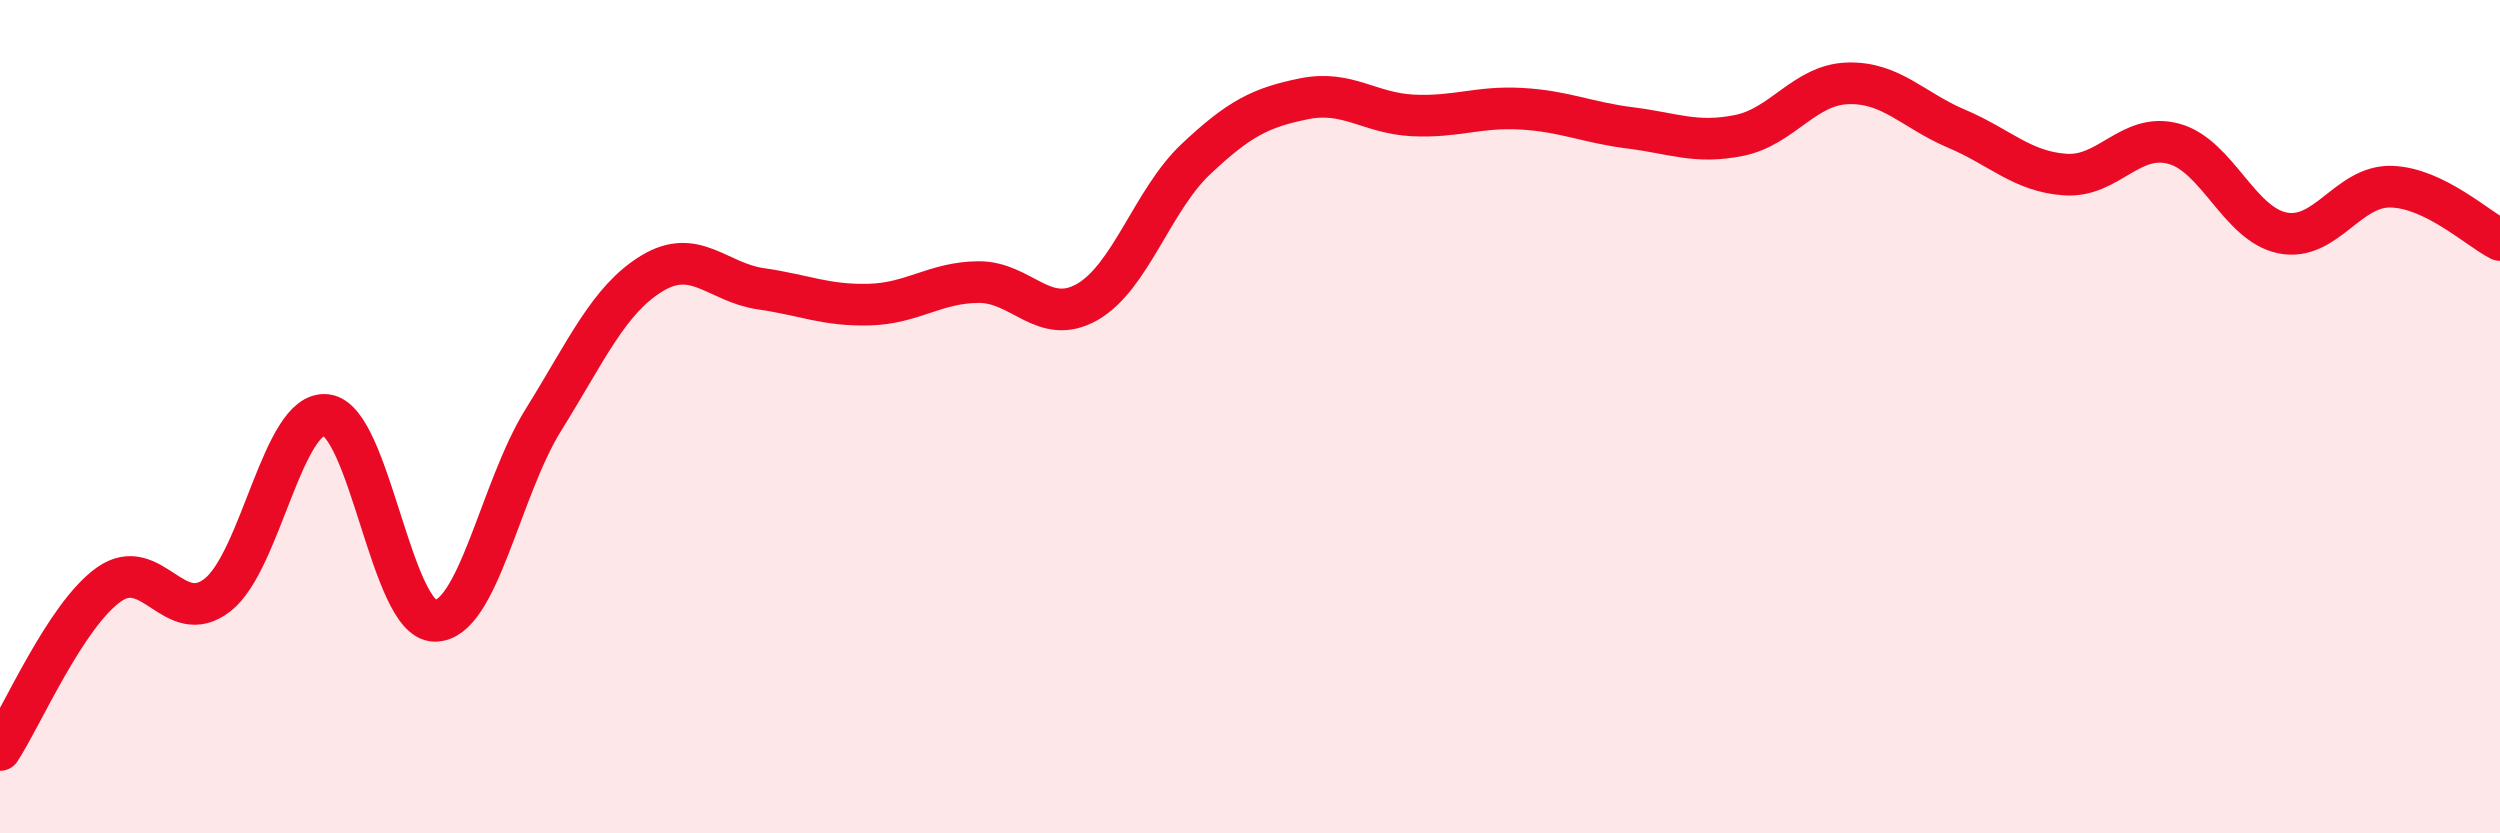
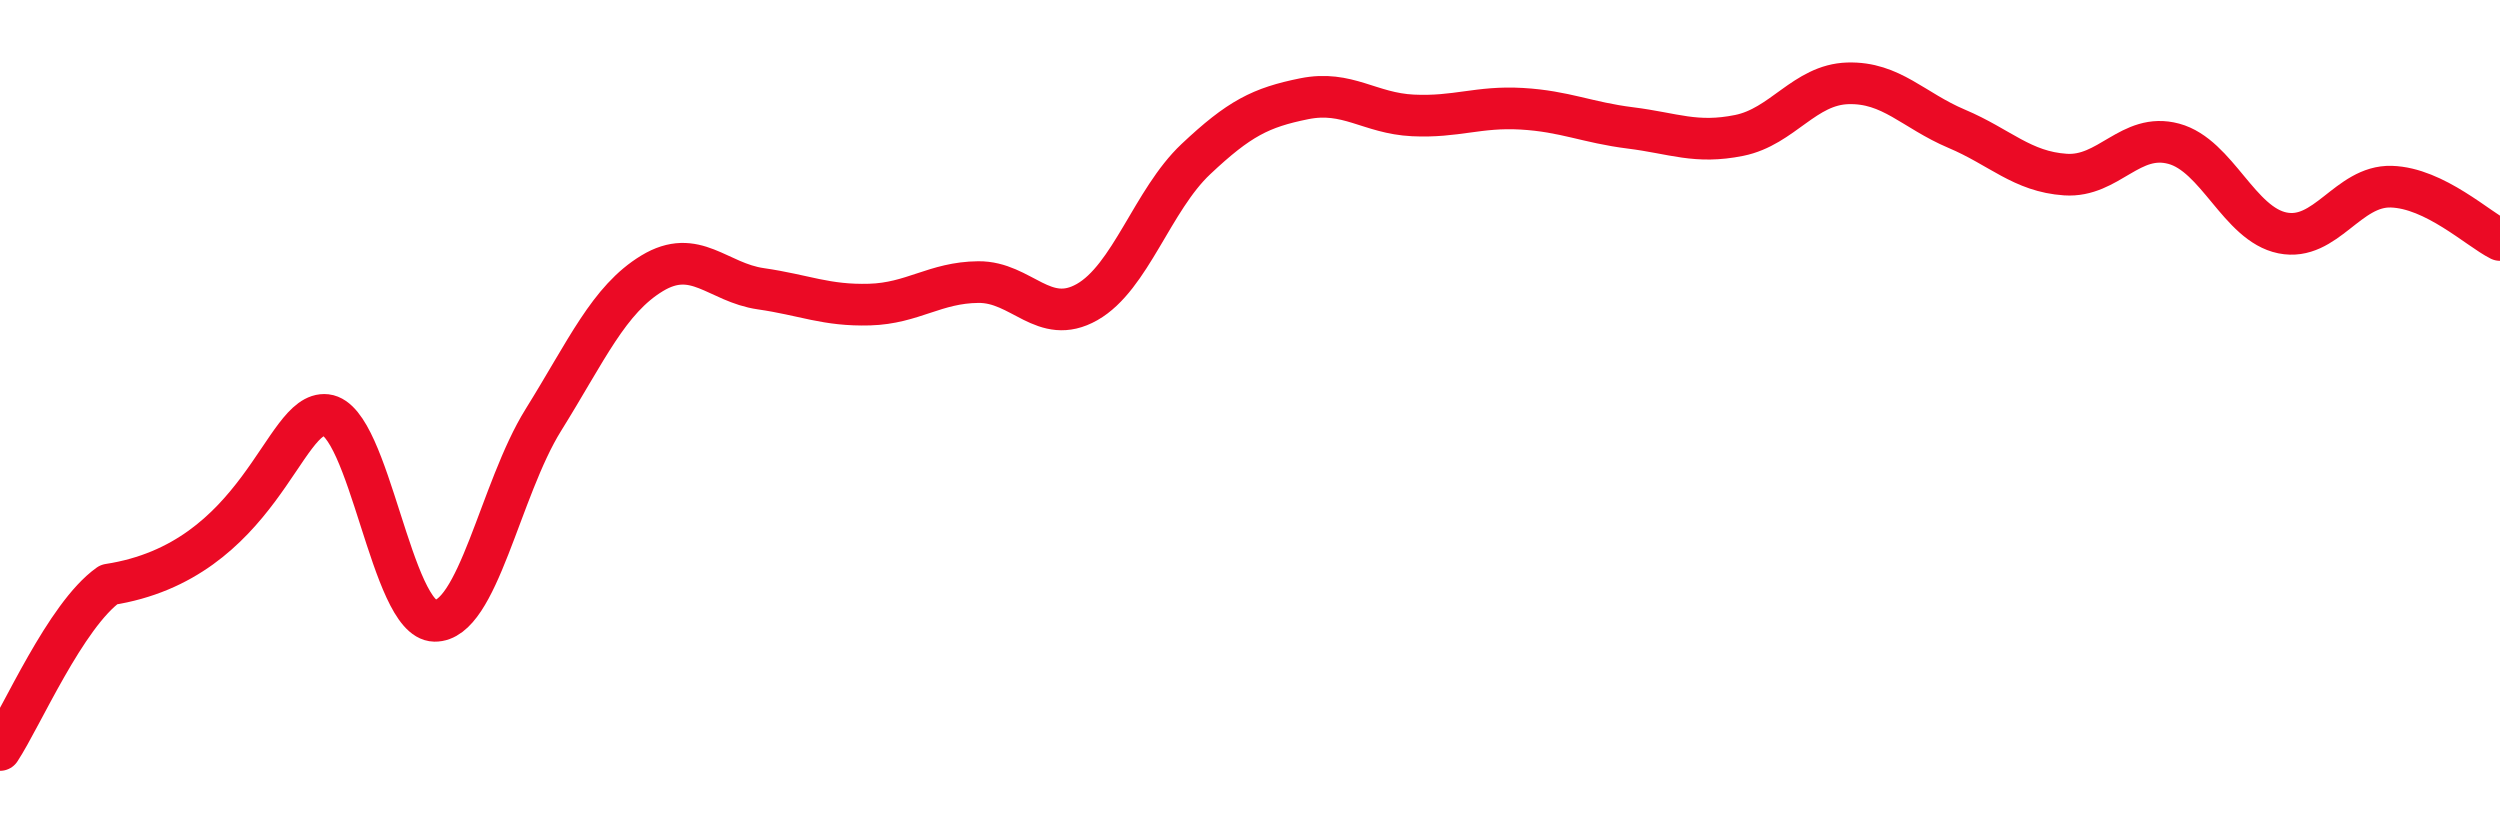
<svg xmlns="http://www.w3.org/2000/svg" width="60" height="20" viewBox="0 0 60 20">
-   <path d="M 0,18 C 0.52,17.21 1.57,14.77 2.61,14.03 C 3.65,13.29 4.18,15.09 5.22,14.28 C 6.26,13.47 6.79,9.84 7.83,9.96 C 8.87,10.08 9.39,14.88 10.43,14.9 C 11.47,14.92 12,11.75 13.04,10.08 C 14.08,8.41 14.61,7.19 15.65,6.56 C 16.69,5.93 17.22,6.78 18.26,6.93 C 19.3,7.08 19.83,7.34 20.87,7.31 C 21.91,7.28 22.44,6.78 23.48,6.77 C 24.52,6.76 25.05,7.84 26.09,7.25 C 27.13,6.66 27.66,4.8 28.7,3.82 C 29.74,2.84 30.26,2.58 31.3,2.37 C 32.34,2.16 32.87,2.72 33.91,2.77 C 34.95,2.82 35.48,2.55 36.52,2.61 C 37.56,2.67 38.09,2.94 39.13,3.07 C 40.17,3.2 40.7,3.46 41.74,3.25 C 42.78,3.04 43.31,2.03 44.35,2 C 45.39,1.97 45.92,2.65 46.96,3.09 C 48,3.53 48.53,4.12 49.57,4.19 C 50.61,4.26 51.13,3.17 52.17,3.45 C 53.21,3.73 53.74,5.38 54.78,5.59 C 55.82,5.8 56.35,4.45 57.39,4.48 C 58.43,4.51 59.48,5.5 60,5.76L60 20L0 20Z" fill="#EB0A25" opacity="0.1" stroke-linecap="round" stroke-linejoin="round" />
-   <path d="M 0,18 C 0.52,17.21 1.57,14.77 2.61,14.03 C 3.65,13.29 4.18,15.09 5.22,14.28 C 6.26,13.47 6.79,9.84 7.83,9.96 C 8.87,10.08 9.39,14.88 10.43,14.9 C 11.47,14.92 12,11.75 13.04,10.08 C 14.08,8.41 14.61,7.19 15.65,6.56 C 16.69,5.93 17.22,6.78 18.26,6.93 C 19.3,7.08 19.83,7.34 20.87,7.31 C 21.91,7.28 22.44,6.78 23.48,6.77 C 24.52,6.76 25.05,7.84 26.09,7.25 C 27.13,6.66 27.66,4.8 28.7,3.82 C 29.74,2.84 30.26,2.58 31.3,2.37 C 32.34,2.16 32.87,2.72 33.91,2.77 C 34.95,2.82 35.48,2.55 36.52,2.61 C 37.56,2.67 38.09,2.94 39.13,3.07 C 40.17,3.2 40.7,3.46 41.74,3.25 C 42.78,3.04 43.31,2.03 44.35,2 C 45.39,1.97 45.92,2.65 46.96,3.09 C 48,3.53 48.53,4.12 49.57,4.19 C 50.61,4.26 51.13,3.17 52.17,3.45 C 53.21,3.73 53.74,5.38 54.78,5.59 C 55.82,5.8 56.35,4.45 57.39,4.48 C 58.43,4.51 59.48,5.5 60,5.76" stroke="#EB0A25" stroke-width="1" fill="none" stroke-linecap="round" stroke-linejoin="round" />
+   <path d="M 0,18 C 0.52,17.21 1.57,14.77 2.61,14.03 C 6.26,13.47 6.79,9.84 7.83,9.96 C 8.87,10.08 9.39,14.88 10.43,14.9 C 11.47,14.92 12,11.75 13.04,10.08 C 14.08,8.41 14.61,7.19 15.65,6.56 C 16.69,5.93 17.22,6.78 18.26,6.93 C 19.3,7.08 19.83,7.34 20.87,7.31 C 21.91,7.28 22.44,6.78 23.48,6.77 C 24.52,6.76 25.05,7.84 26.09,7.25 C 27.13,6.66 27.66,4.8 28.7,3.82 C 29.74,2.84 30.26,2.58 31.3,2.37 C 32.34,2.16 32.87,2.72 33.91,2.77 C 34.95,2.82 35.48,2.55 36.52,2.61 C 37.56,2.67 38.09,2.94 39.13,3.07 C 40.17,3.2 40.7,3.46 41.74,3.25 C 42.78,3.04 43.31,2.03 44.35,2 C 45.39,1.97 45.92,2.65 46.96,3.09 C 48,3.53 48.53,4.12 49.57,4.19 C 50.61,4.26 51.13,3.17 52.17,3.45 C 53.21,3.73 53.74,5.38 54.78,5.59 C 55.82,5.8 56.35,4.45 57.39,4.48 C 58.43,4.51 59.48,5.5 60,5.76" stroke="#EB0A25" stroke-width="1" fill="none" stroke-linecap="round" stroke-linejoin="round" />
</svg>